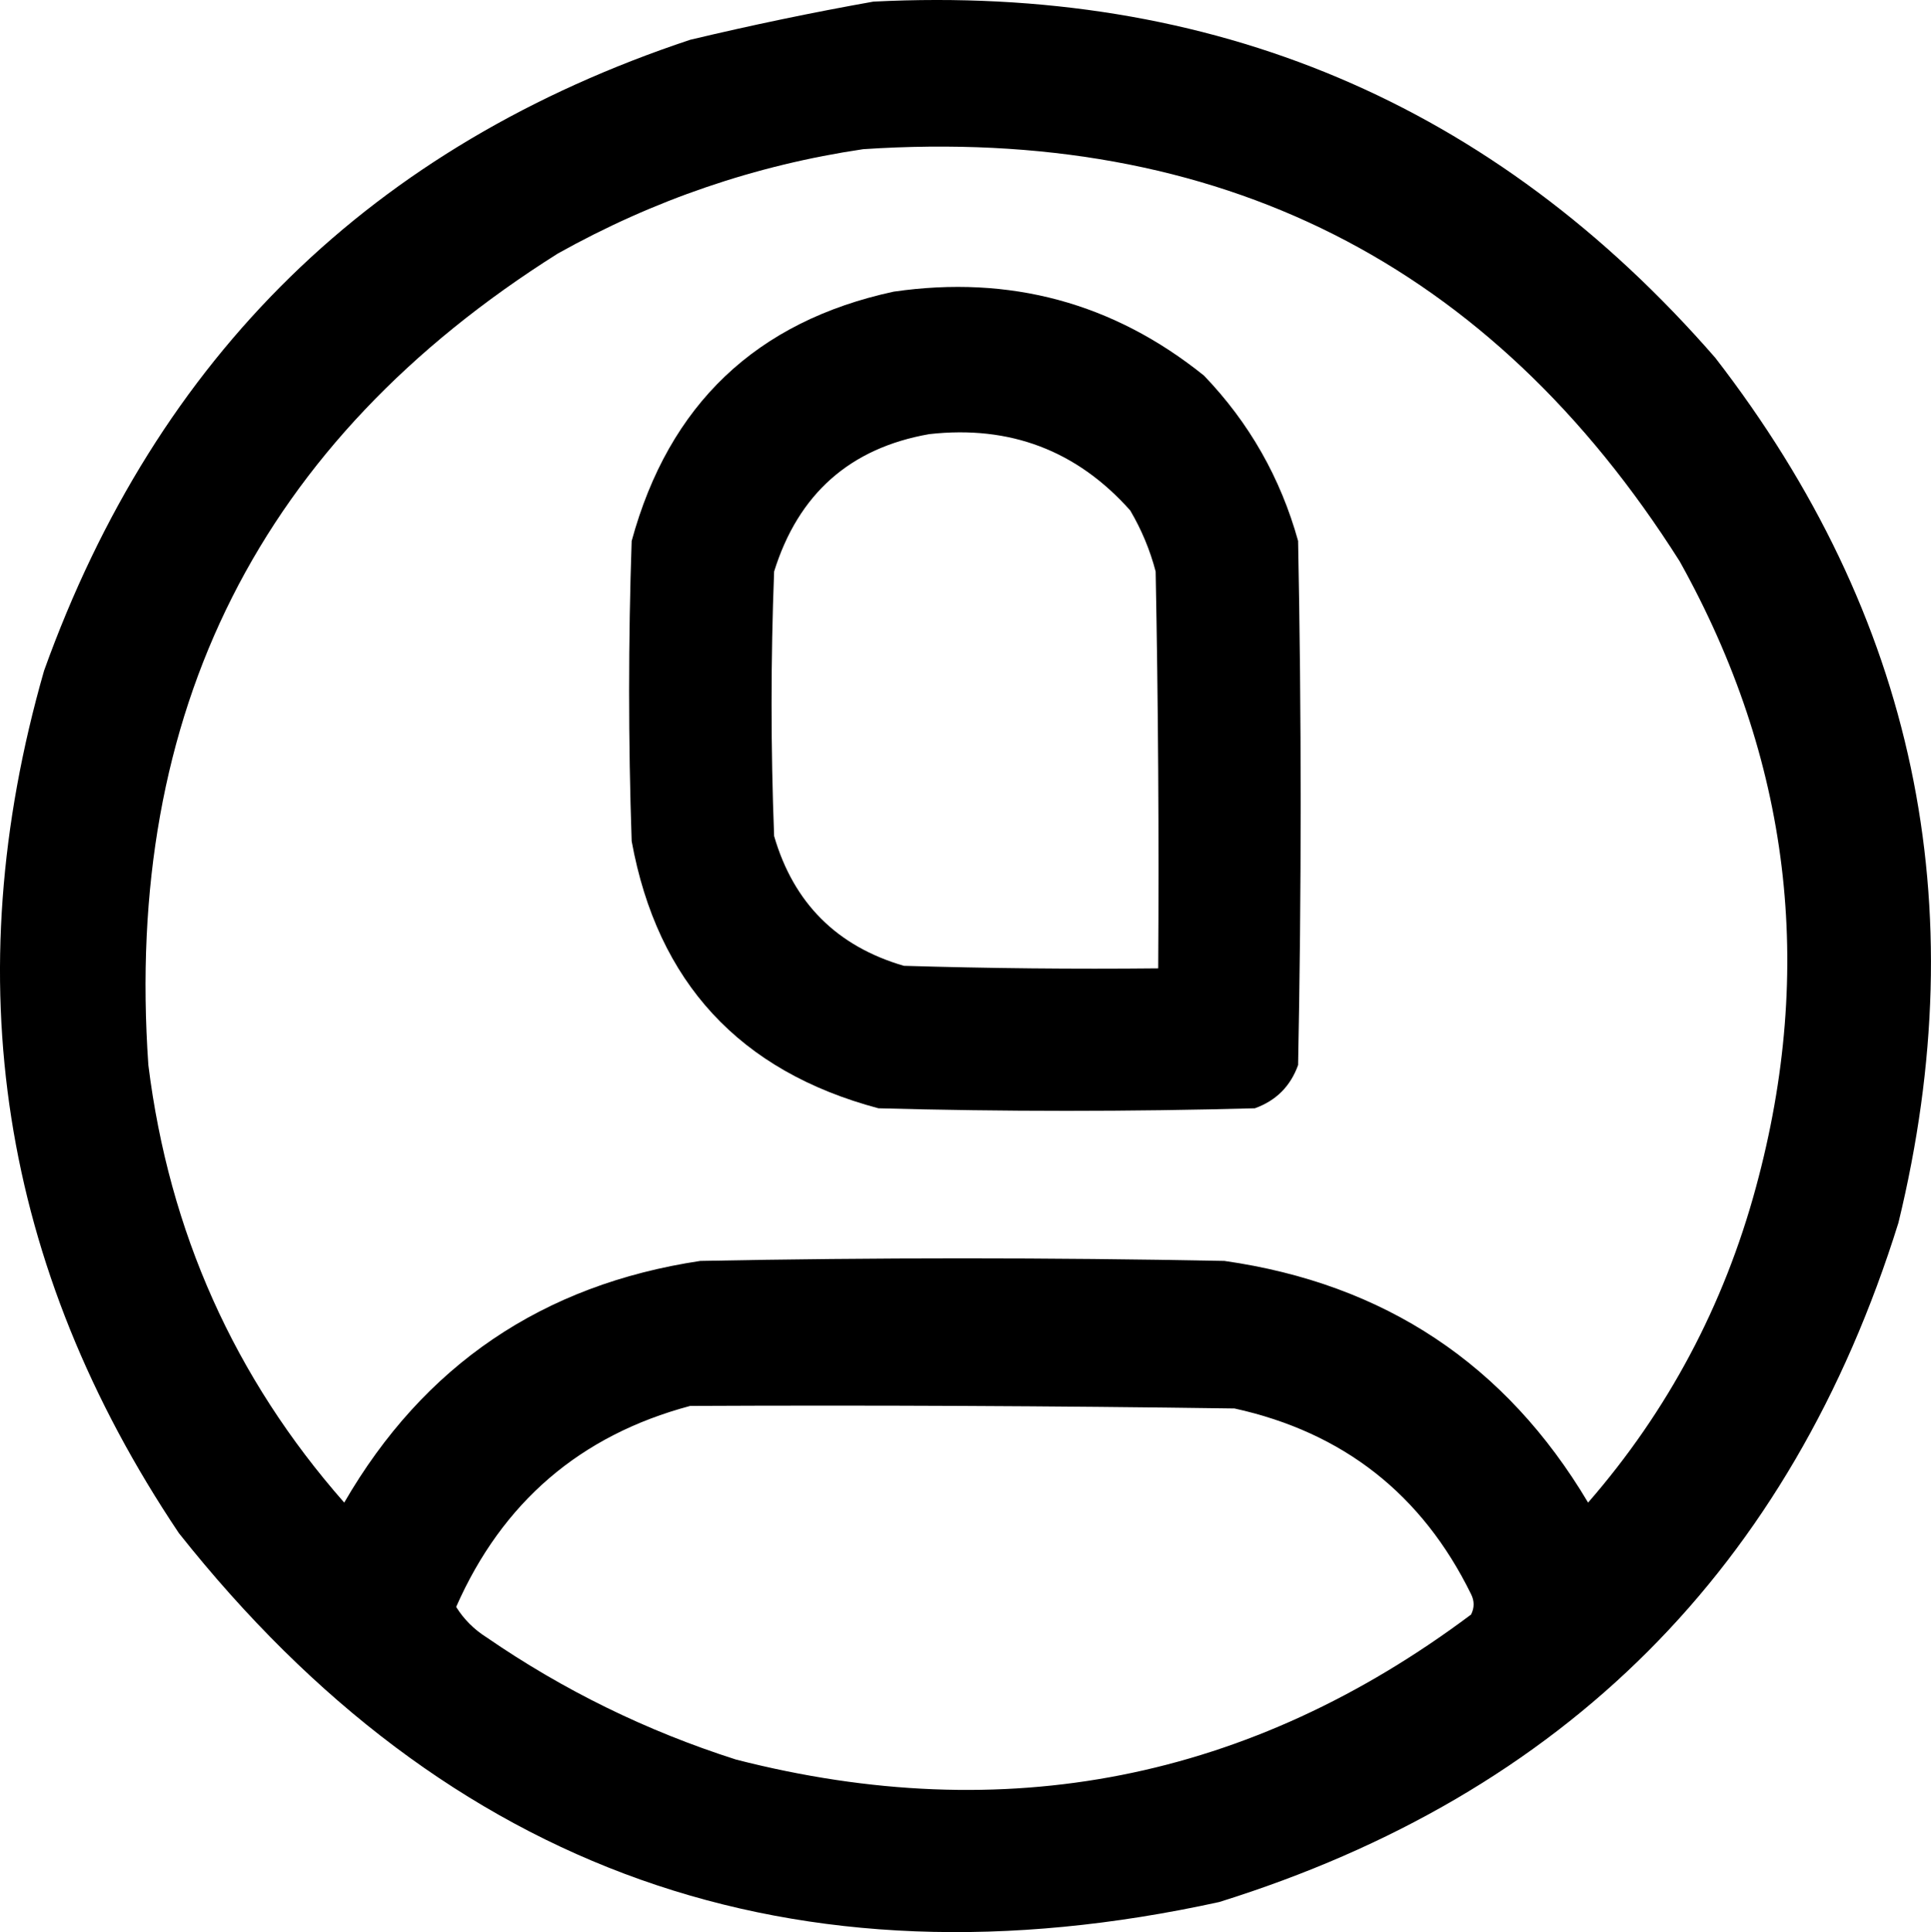
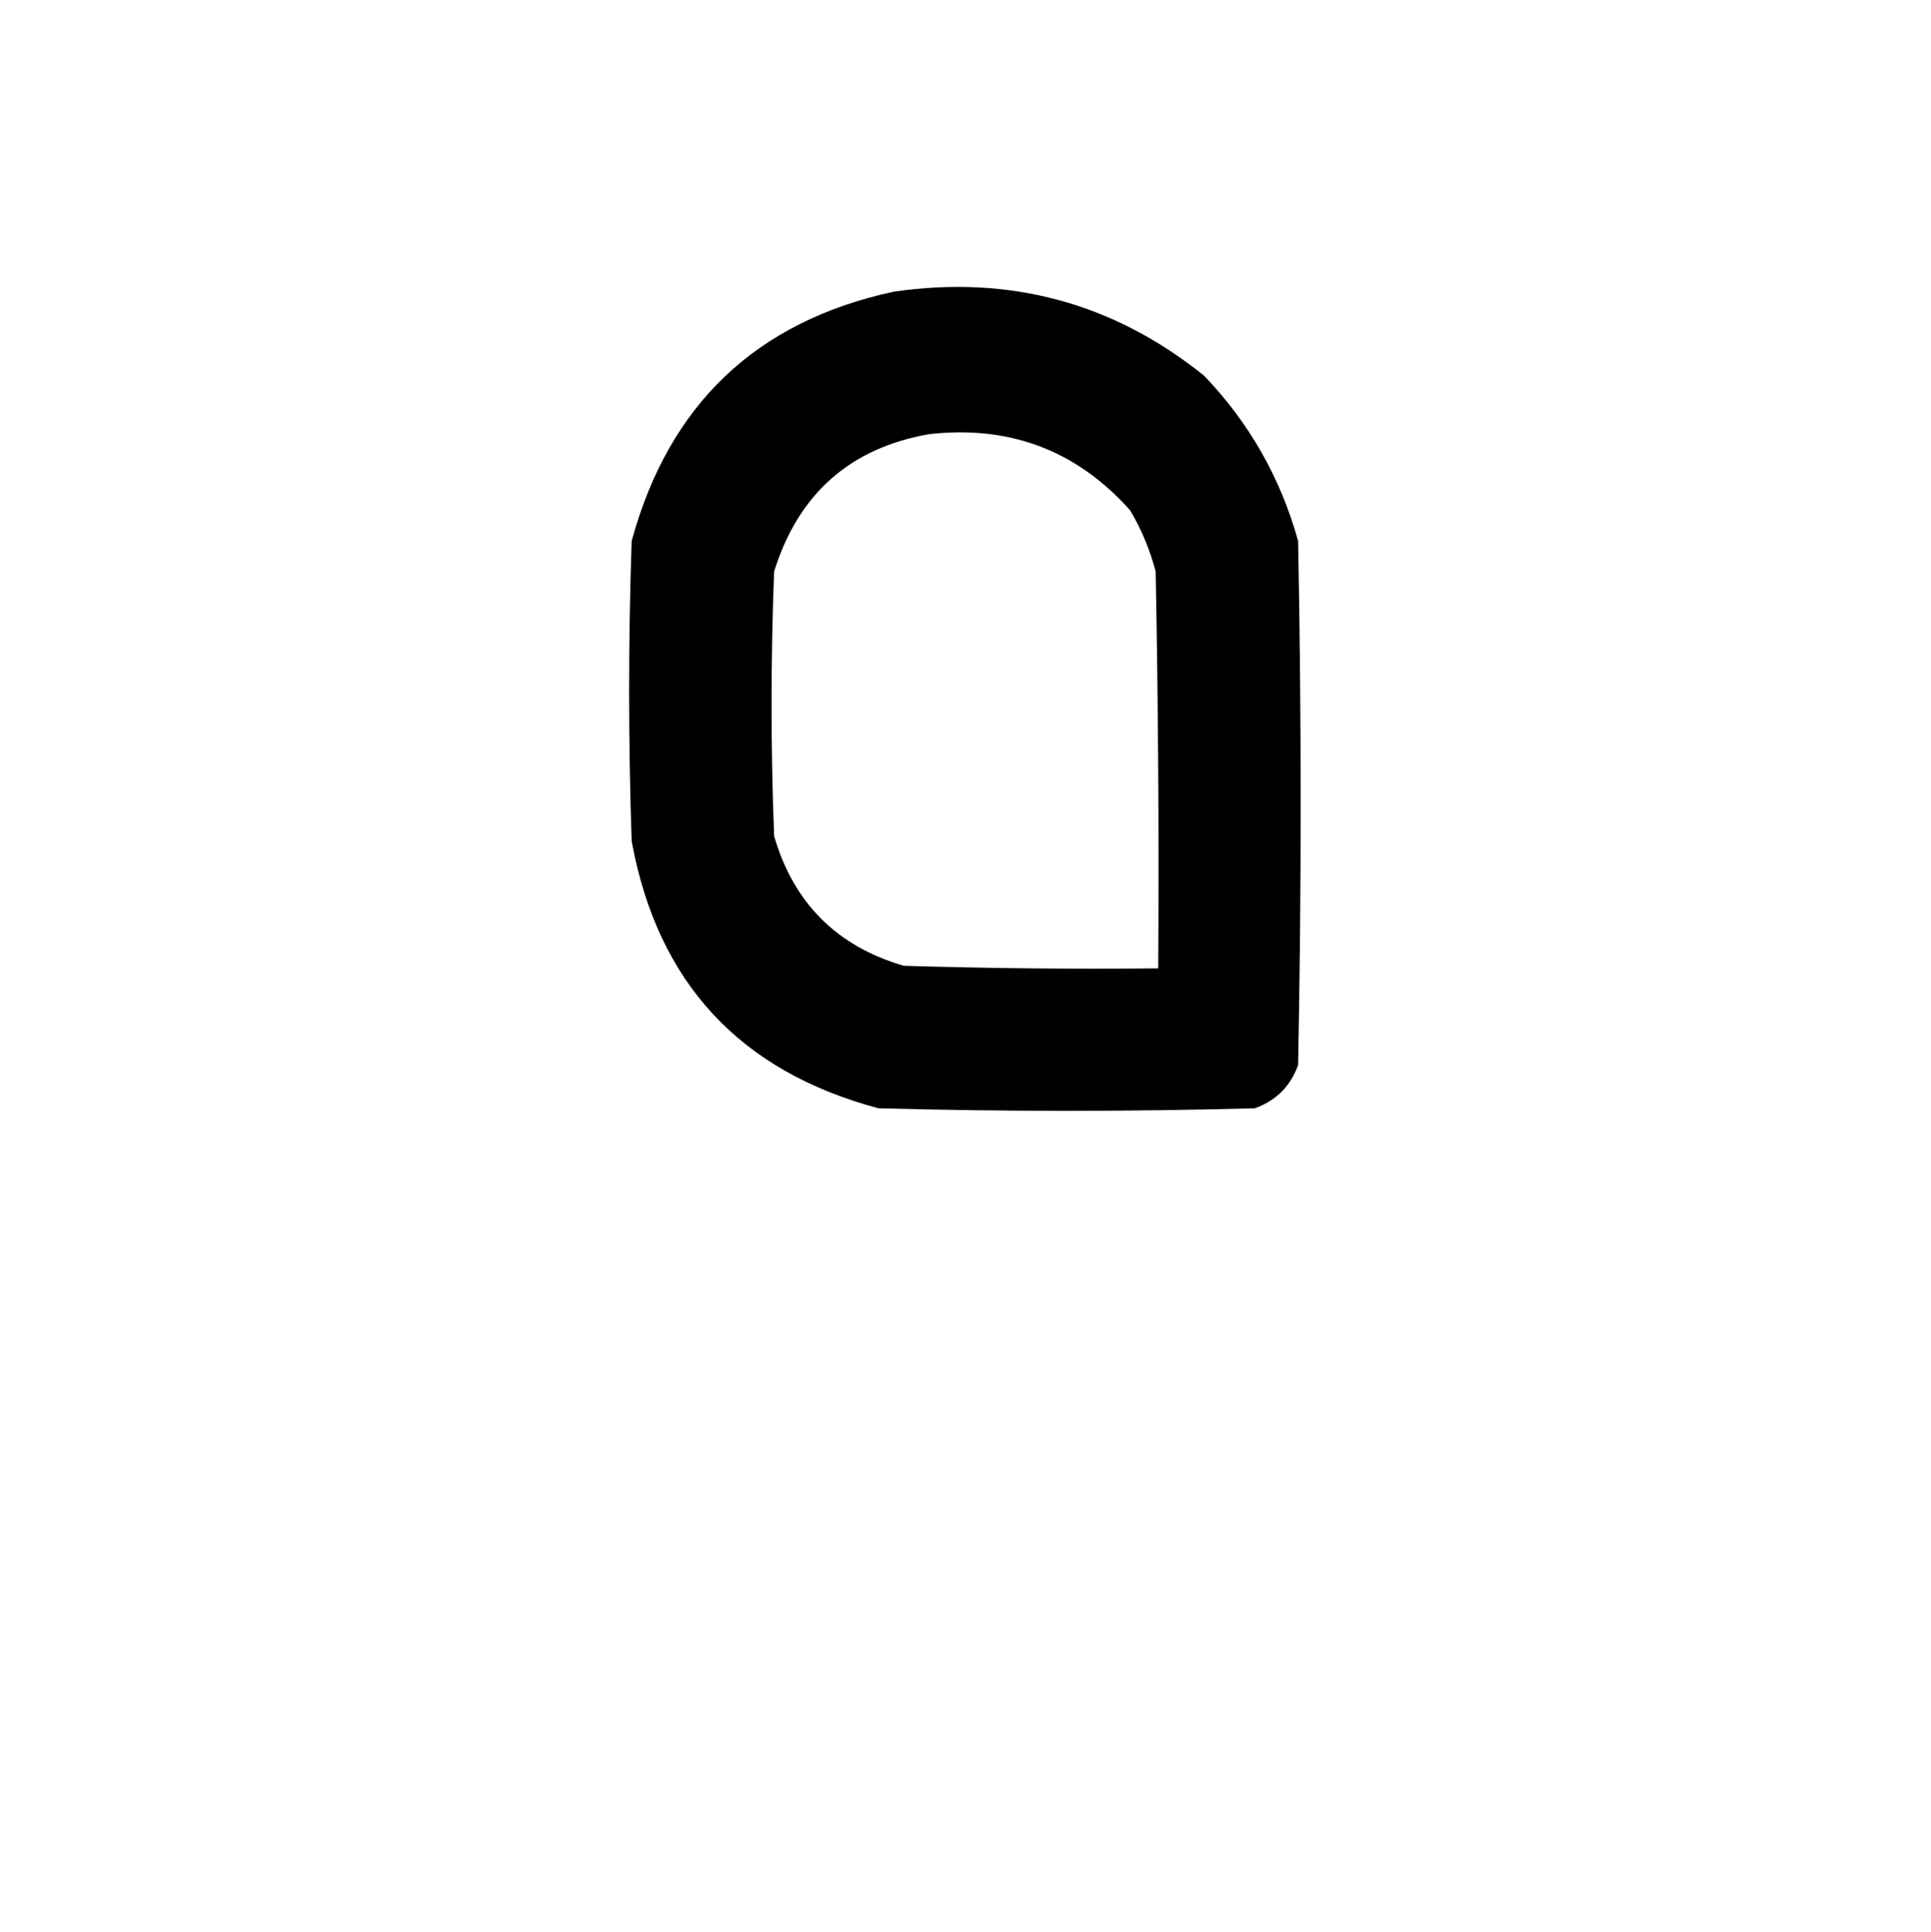
<svg xmlns="http://www.w3.org/2000/svg" id="Layer_2" data-name="Layer 2" viewBox="0 0 379.56 379.74">
  <defs>
    <style> .cls-1 { fill-rule: evenodd; stroke-width: 0px; } </style>
  </defs>
  <g id="Layer_1-2" data-name="Layer 1">
    <path class="cls-1" d="M255.16,106.32c-3.45-12.41-9.62-23.25-18.5-32.5-17.8-14.31-38.13-19.81-61-16.5-27.01,5.84-44.18,22.17-51.5,49-.67,19.67-.67,39.33,0,59,5.06,27.73,21.23,45.23,48.5,52.5,24.67.67,49.33.67,74,0,4.17-1.5,7-4.33,8.5-8.5.67-34.33.67-68.67,0-103ZM227.66,190.32c-16.67.17-33.34,0-50-.5-13.17-3.84-21.67-12.34-25.5-25.5-.67-17.33-.67-34.67,0-52,4.76-15.27,14.93-24.27,30.5-27,15.85-1.78,29.01,3.22,39.5,15,2.22,3.77,3.89,7.77,5,12,.5,26,.67,52,.5,78Z" />
-     <path class="cls-1" d="M337.16,70.32C293.58,20.27,238.41-3.06,171.66.32c-11.92,2.12-23.92,4.62-36,7.5C73.24,28.58,30.9,69.91,8.66,131.82-8.75,192.52.09,249.02,35.16,301.32c52.83,66.63,120.99,90.8,204.5,72.5,67.83-21.17,112.33-65.67,133.5-133.5,15.24-62.62,3.24-119.29-36-170ZM289.16,317.32c-43.46,32.55-91.63,42.05-144.5,28.5-17.56-5.61-33.9-13.61-49-24-2.49-1.57-4.49-3.57-6-6,9.06-20.56,24.39-33.73,46-39.5,35.67-.17,71.34,0,107,.5,21.37,4.7,36.87,16.87,46.5,36.5.67,1.33.67,2.67,0,4ZM345.16,233.32c-6.31,23.29-17.31,43.96-33,62-16.16-27.18-39.99-43.01-71.5-47.5-34.33-.67-68.67-.67-103,0-31.04,4.67-54.37,20.5-70,47.5-21.59-24.55-34.42-53.22-38.5-86-4.84-69.48,21.99-122.65,80.5-159.5,18.86-10.54,38.86-17.37,60-20.5,69.89-4.64,123.39,22.36,160.5,81,21.71,38.91,26.71,79.91,15,123Z" />
  </g>
</svg>